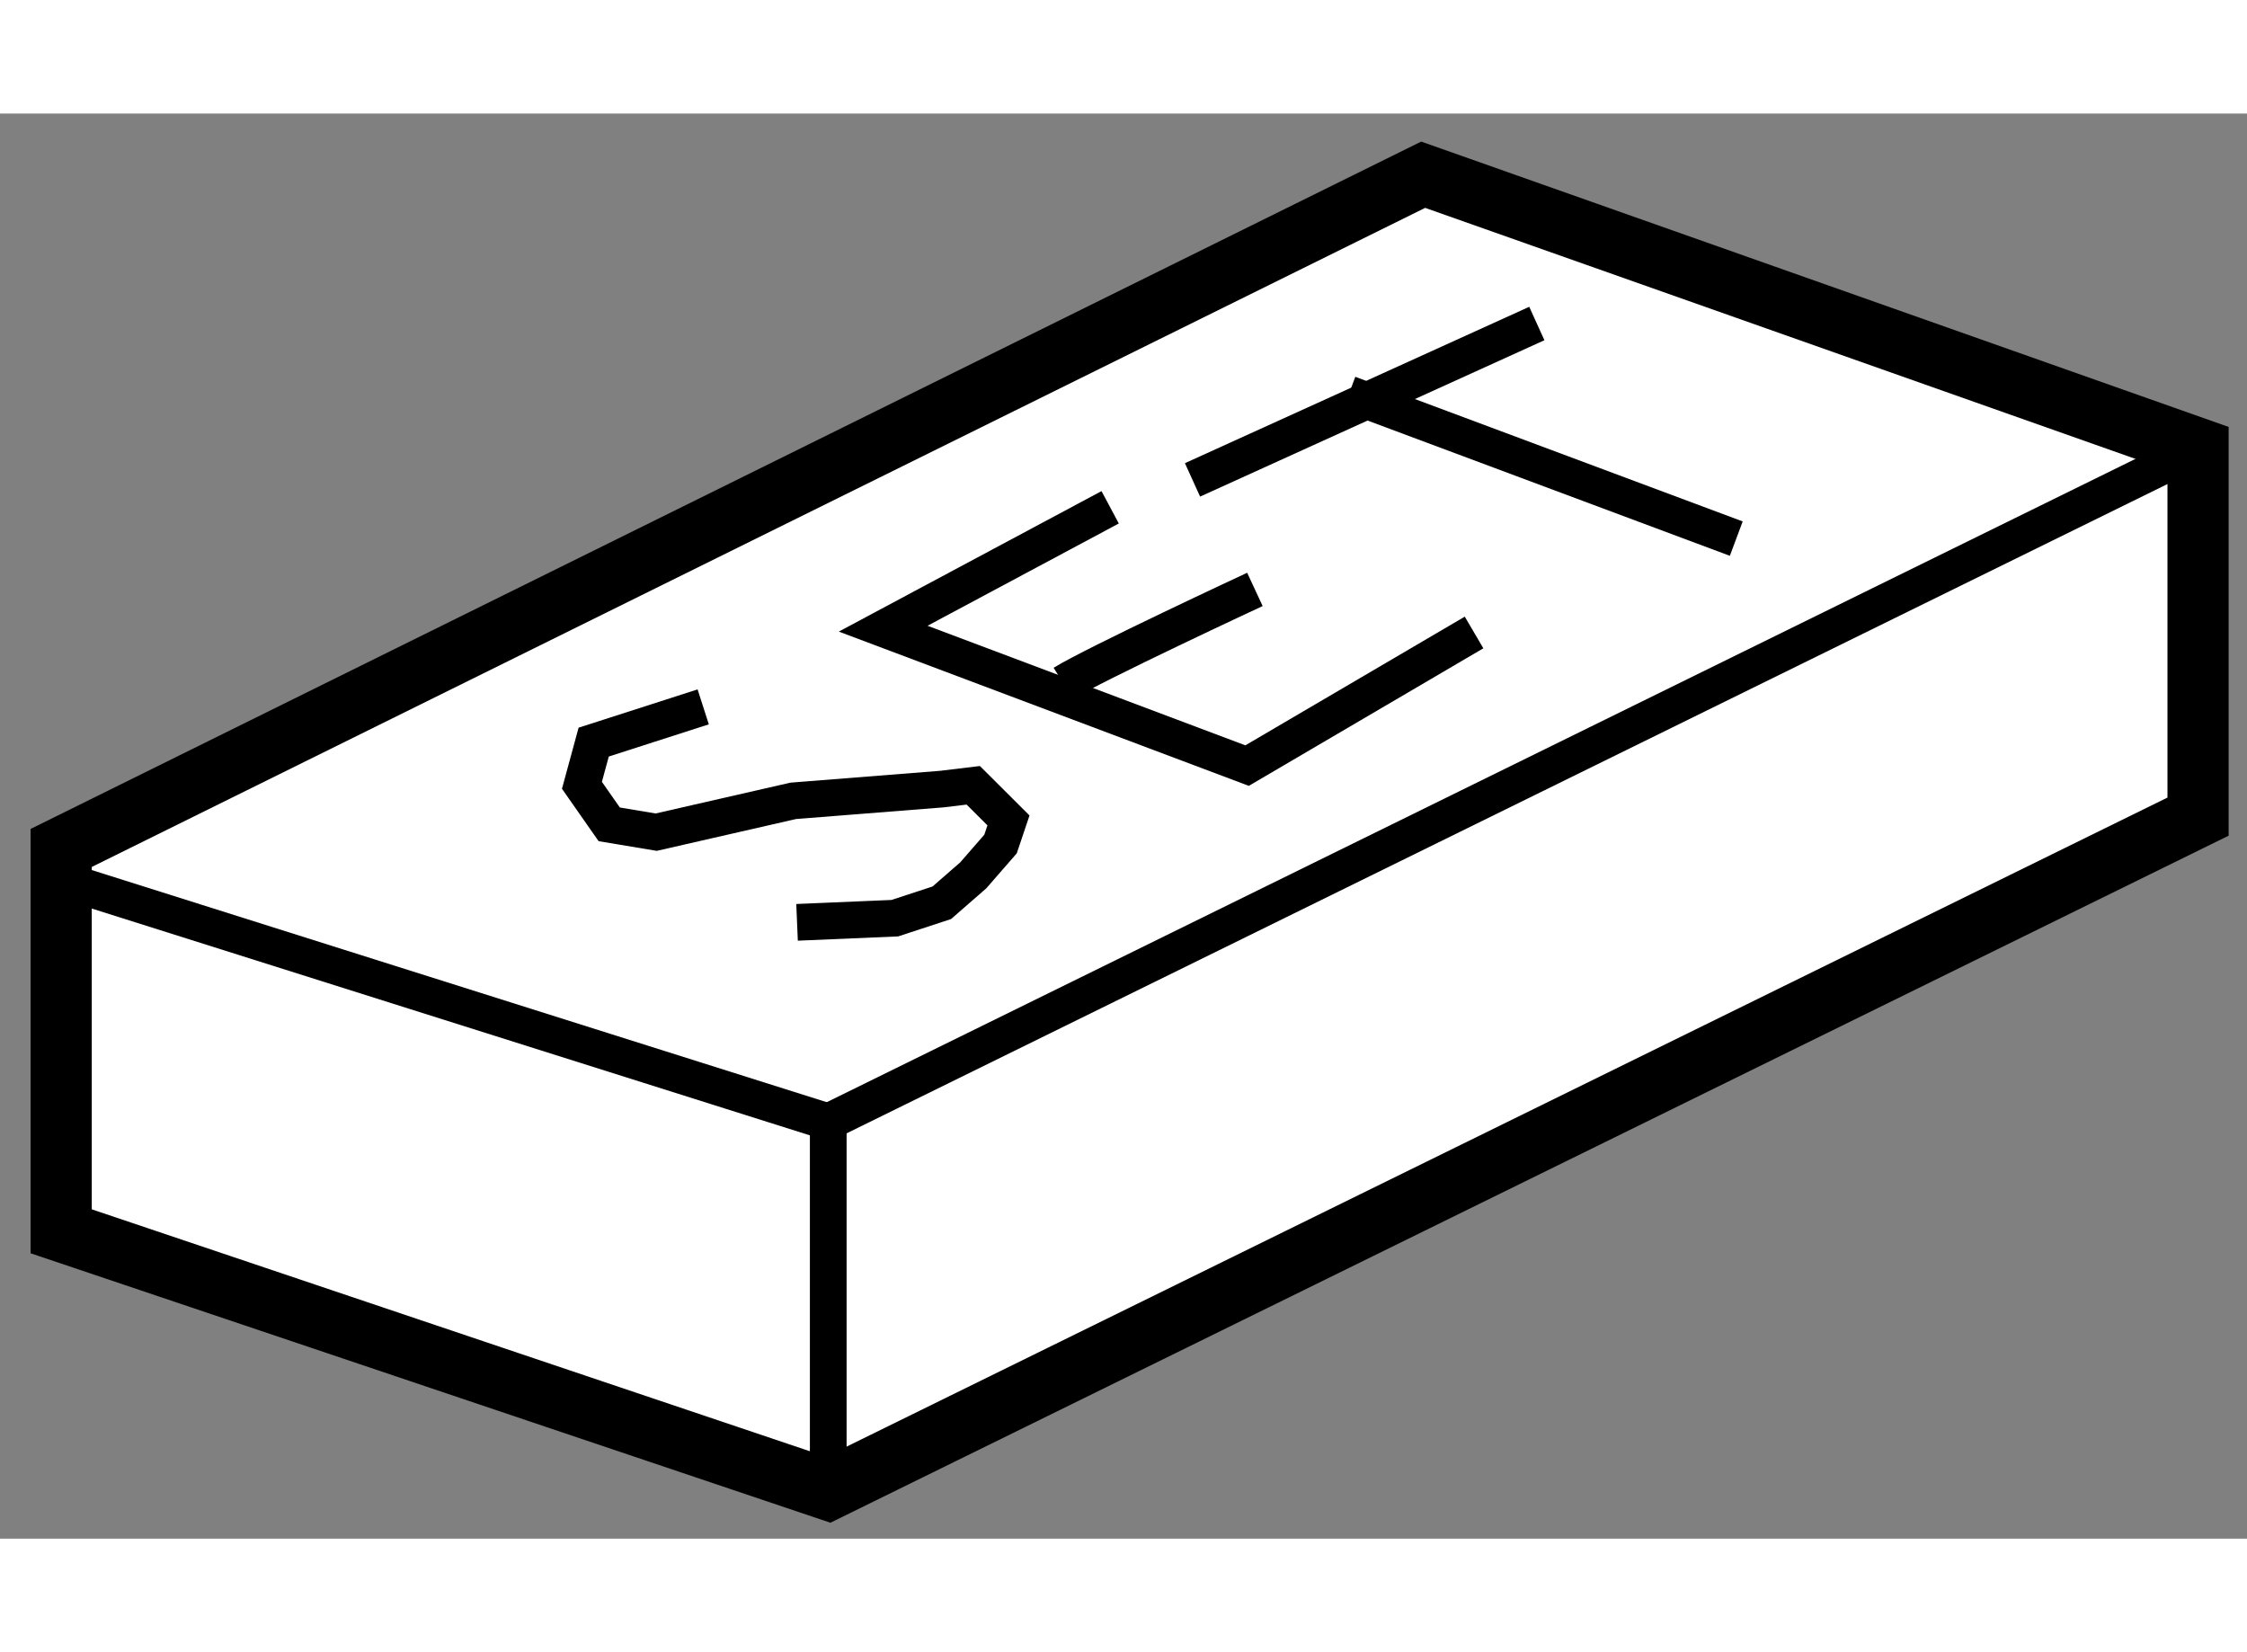
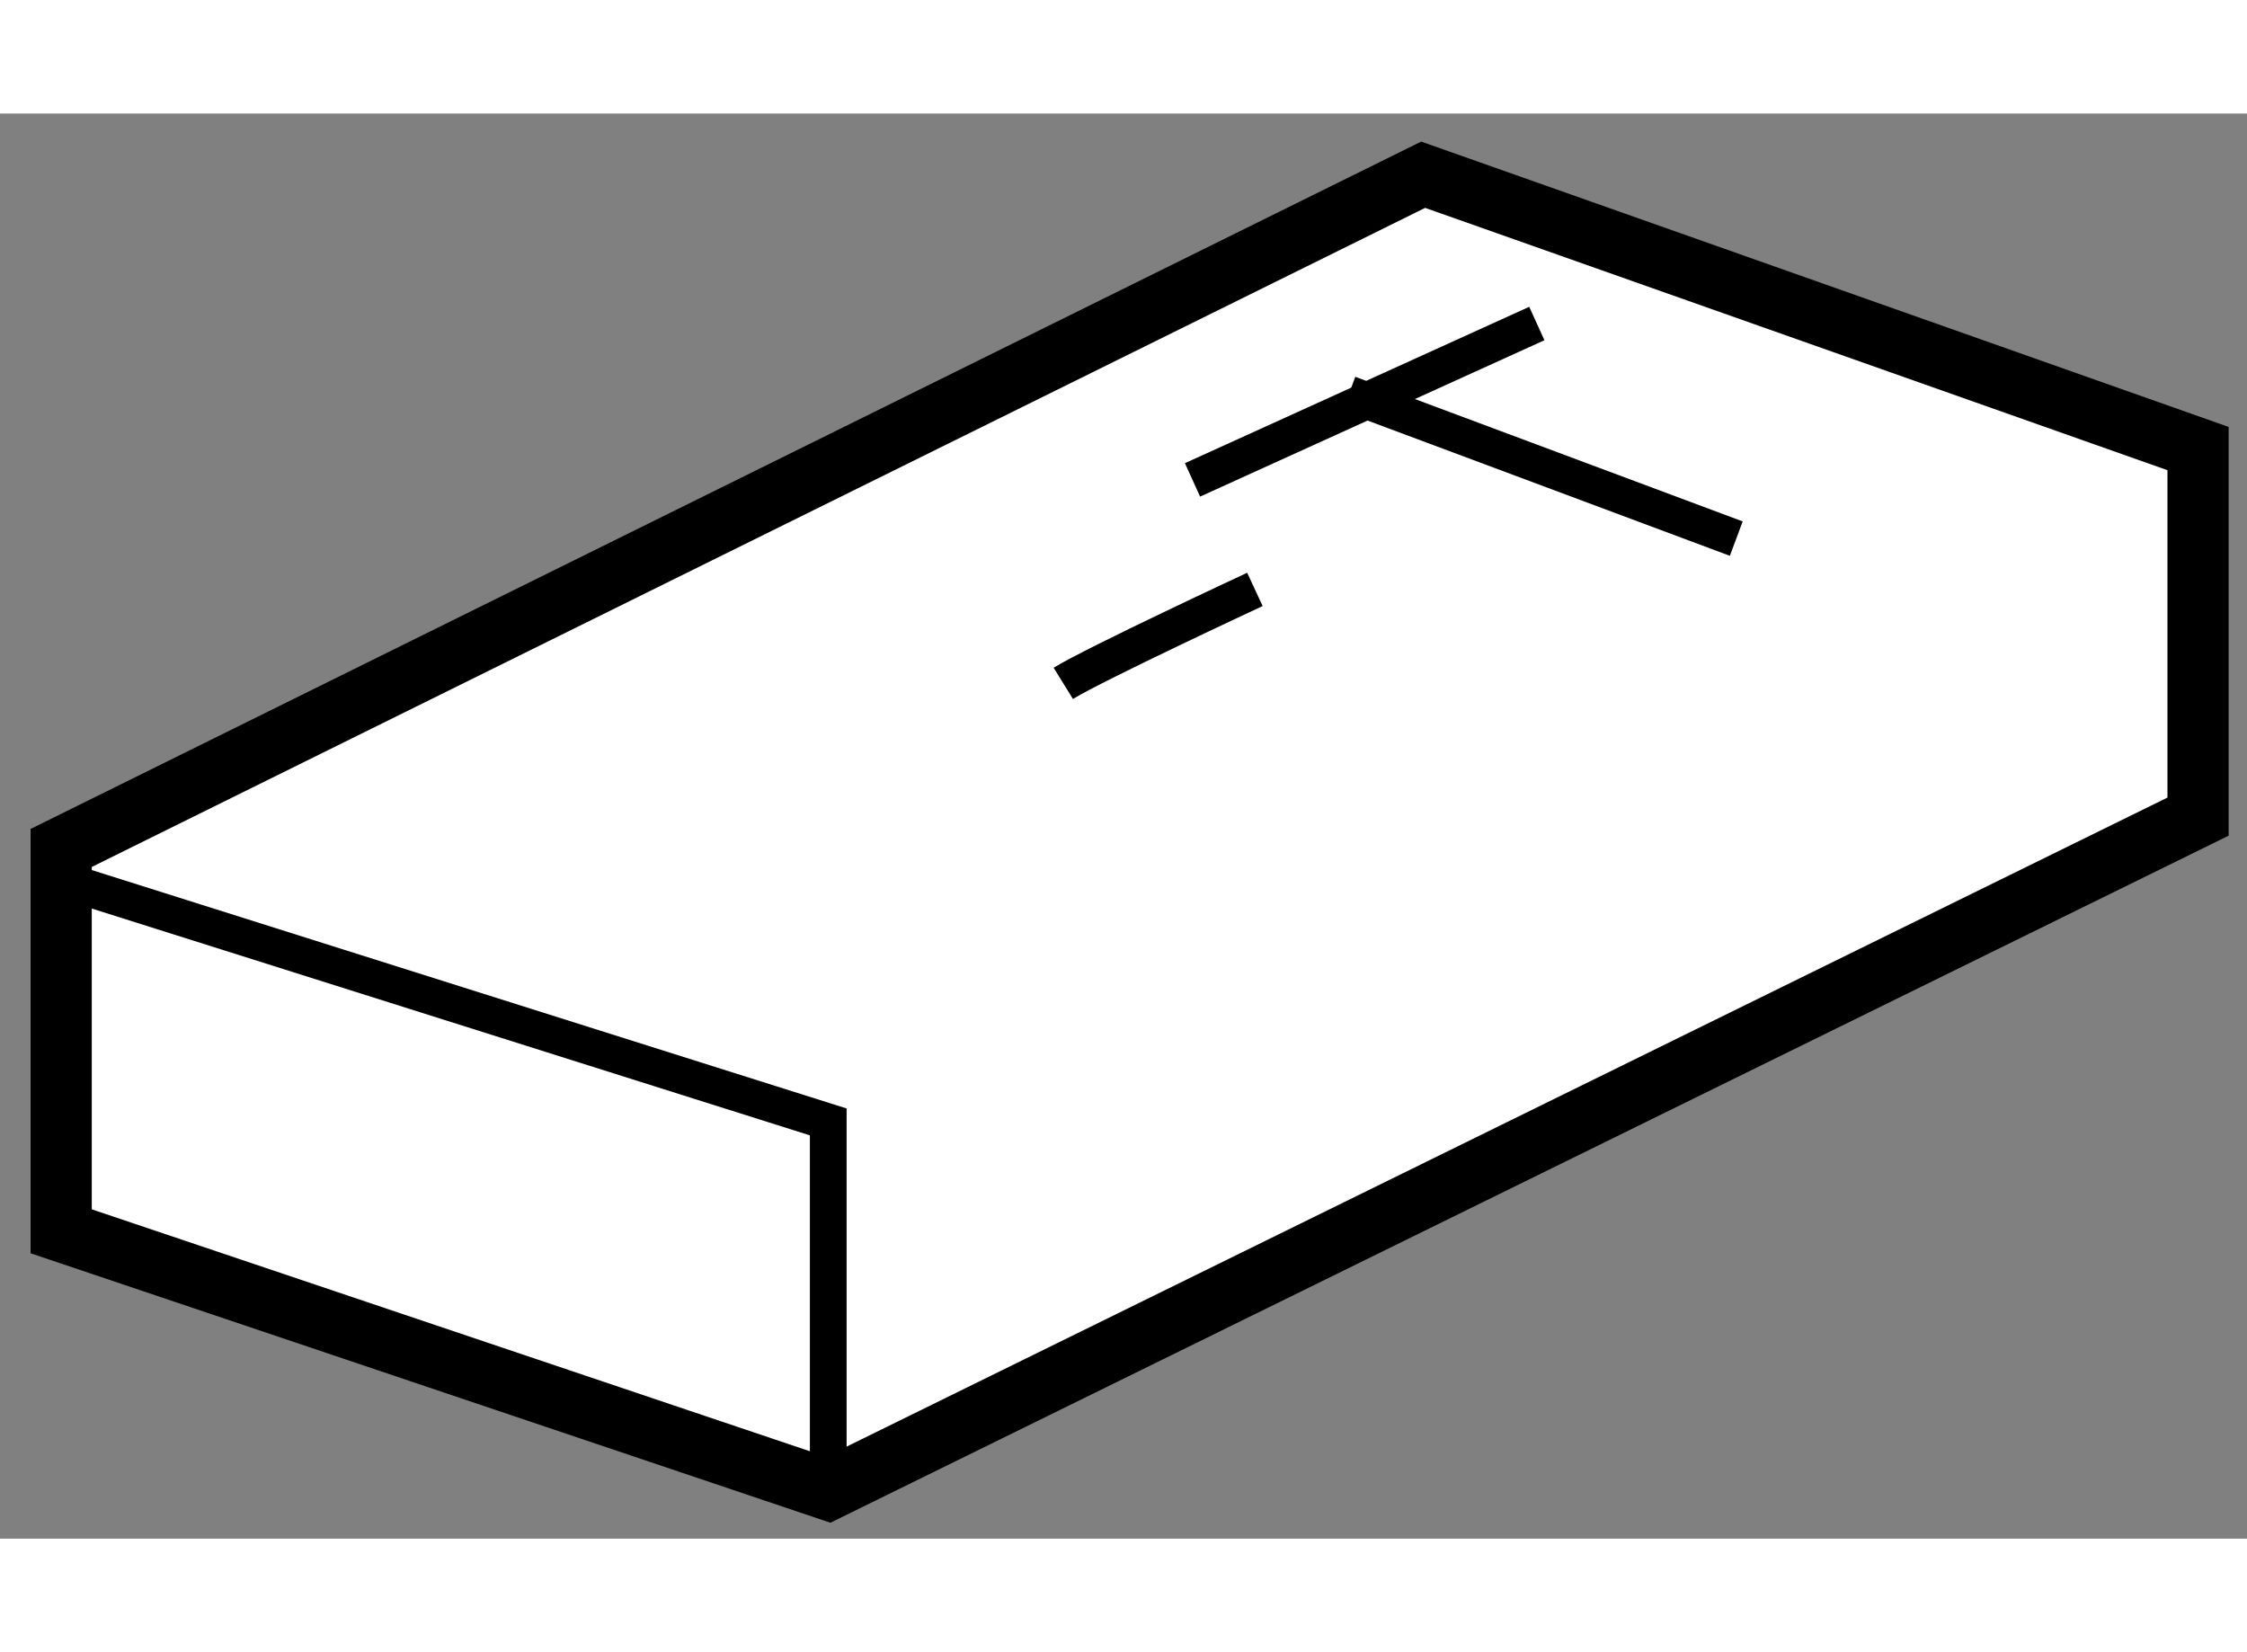
<svg xmlns="http://www.w3.org/2000/svg" version="1.1" x="0px" y="0px" width="244.8px" height="180px" viewBox="37.231 73.009 18.364 11.647" enable-background="new 0 0 244.8 180" xml:space="preserve">
  <rect x="37.231" y="73.009" width="18.364" height="11.647" fill="#808080" stroke="none" />
  <g>
    <polygon fill="#FFFFFF" stroke="#000000" stroke-width="0.5" points="37.731,82.144 37.731,79.011 48.862,73.509 55.195,75.747      55.195,78.755 44,84.256   " />
    <polyline fill="none" stroke="#000000" stroke-width="0.3" points="44,84.256 44,81.25 37.924,79.331   " />
-     <line fill="none" stroke="#000000" stroke-width="0.3" x1="44" y1="81.25" x2="55.195" y2="75.747" />
-     <polyline fill="none" stroke="#000000" stroke-width="0.3" points="42.978,77.858 42.083,78.146 41.987,78.499 42.21,78.818      42.594,78.882 43.714,78.626 44.928,78.53 45.185,78.499 45.473,78.786 45.408,78.979 45.185,79.235 44.928,79.459 44.544,79.585      43.745,79.619   " />
-     <polyline fill="none" stroke="#000000" stroke-width="0.3" points="46.304,76.227 44.449,77.219 47.423,78.338 49.278,77.25   " />
    <path fill="none" stroke="#000000" stroke-width="0.3" d="M45.921,77.666c0.255-0.158,1.566-0.768,1.566-0.768" />
    <line fill="none" stroke="#000000" stroke-width="0.3" x1="46.977" y1="76.003" x2="49.791" y2="74.725" />
    <line fill="none" stroke="#000000" stroke-width="0.3" x1="48.255" y1="75.301" x2="51.421" y2="76.483" />
  </g>
</svg>